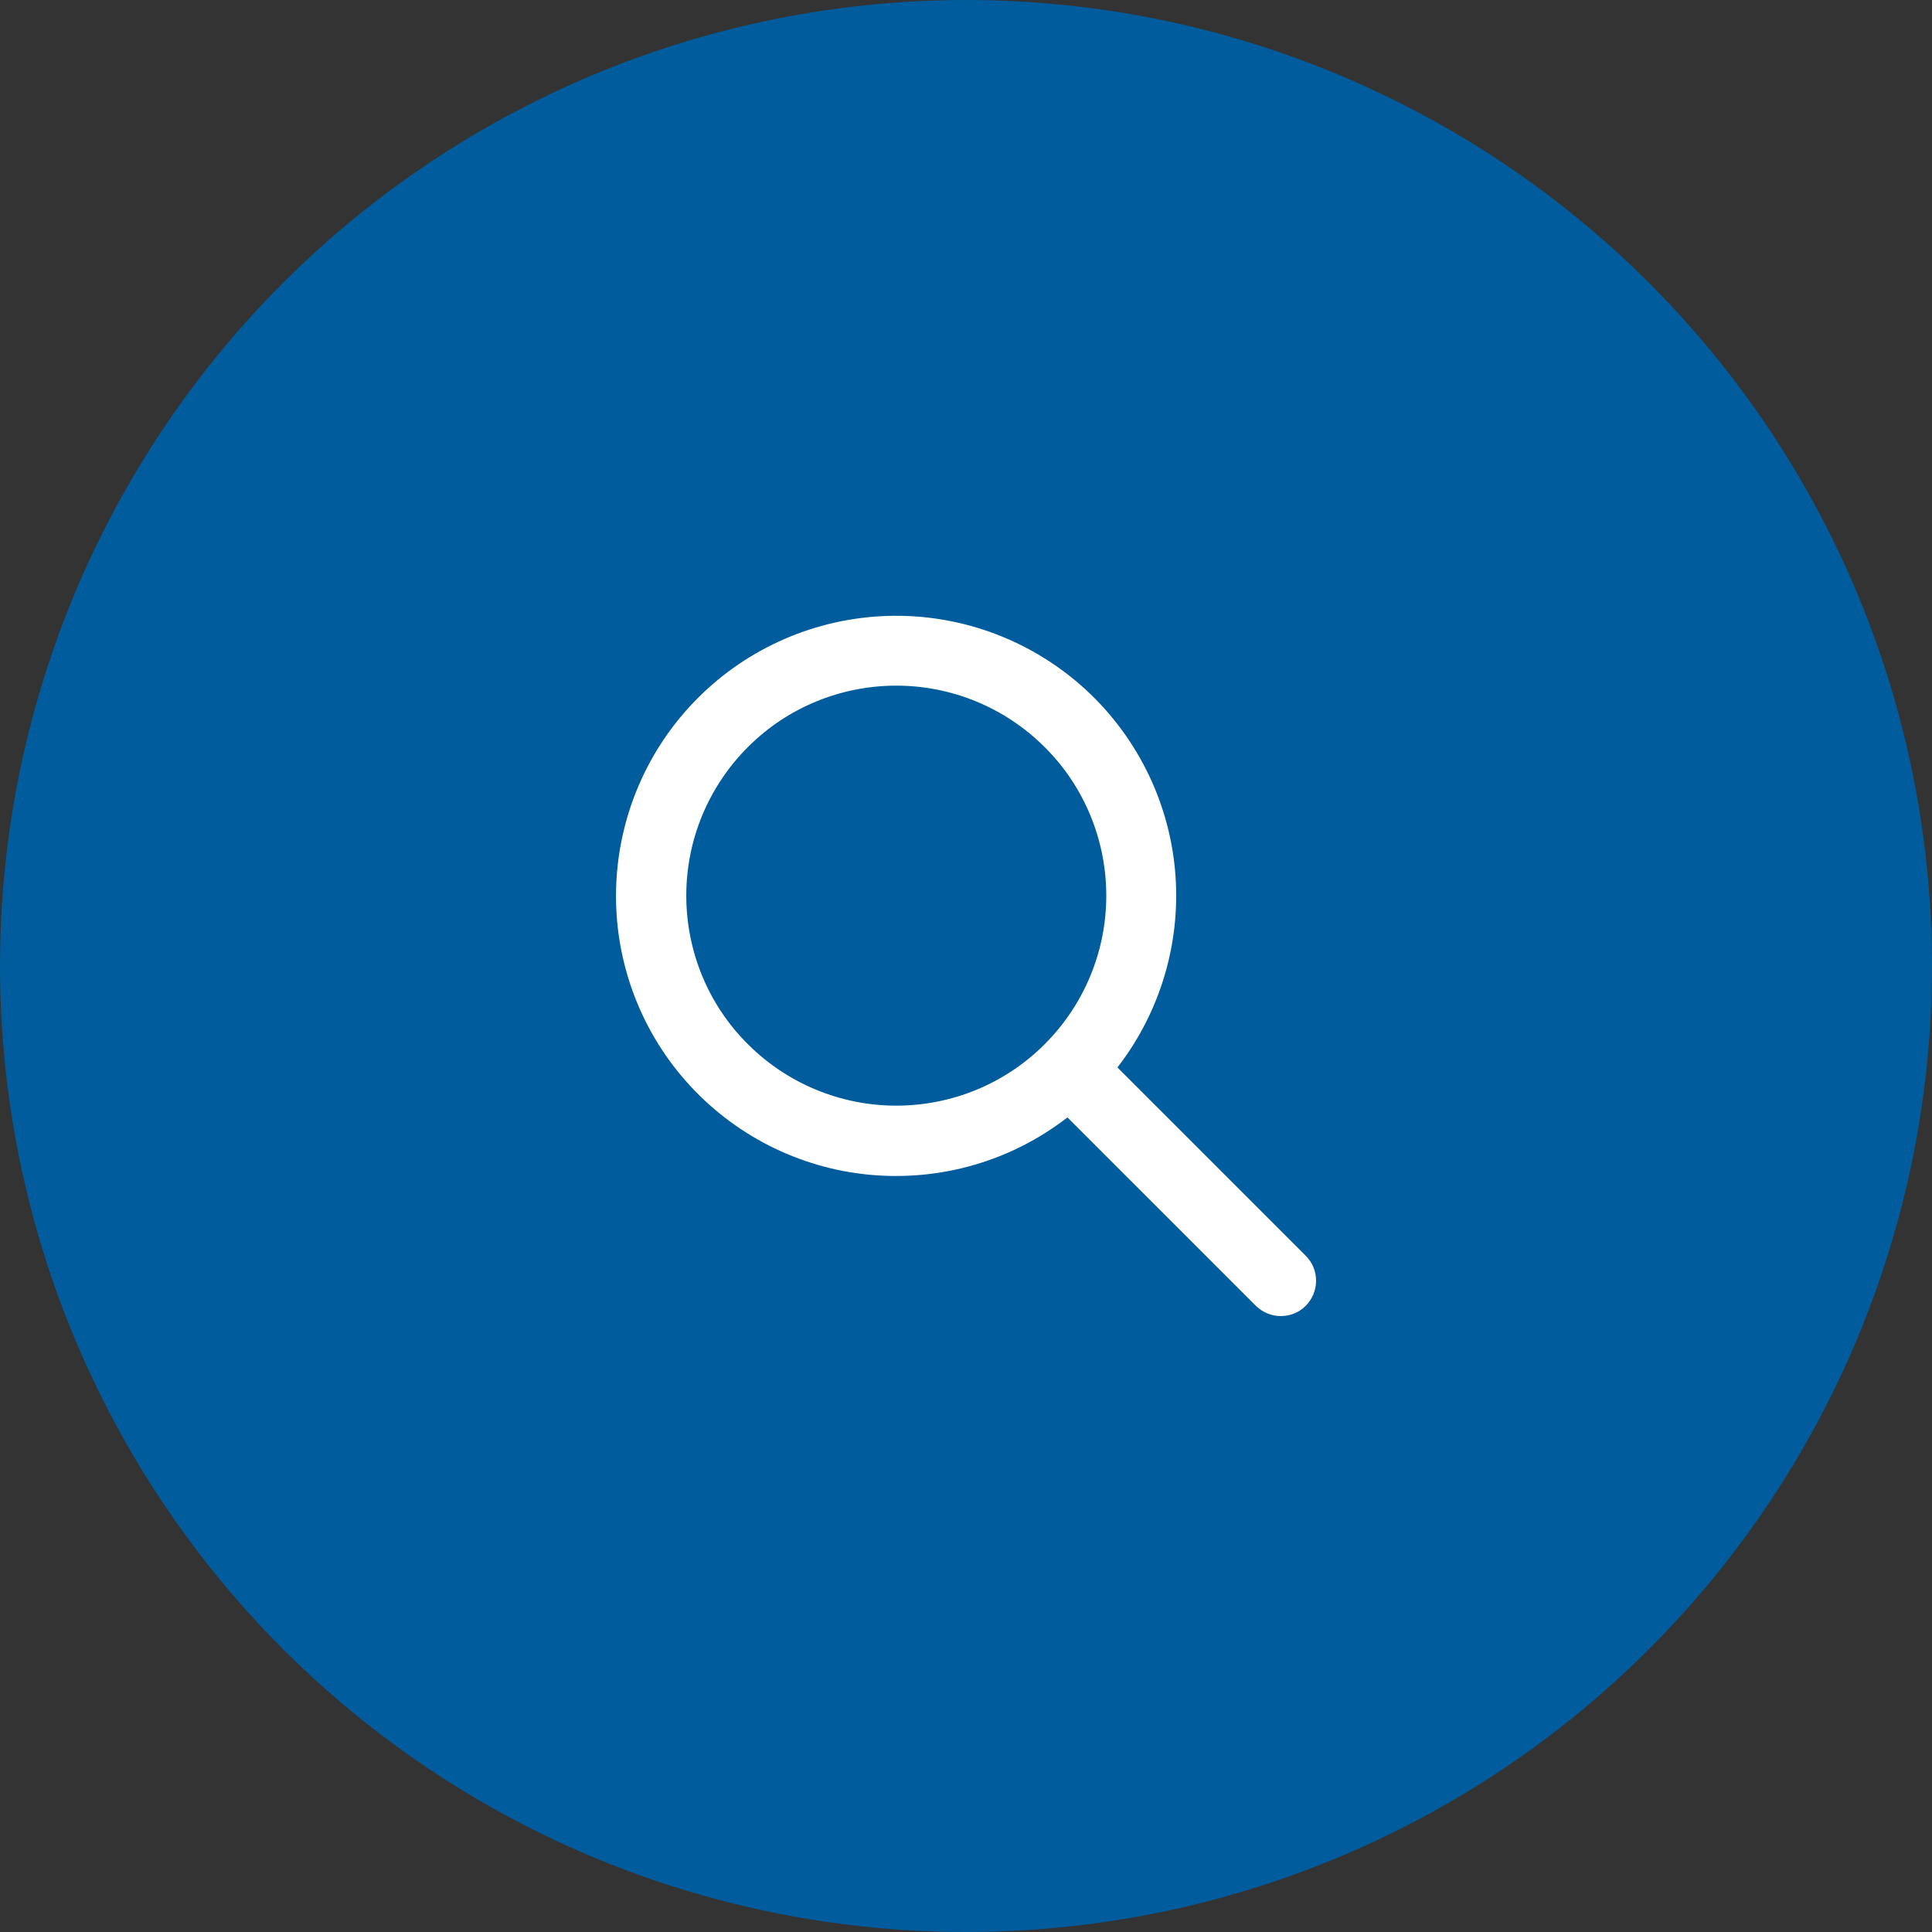
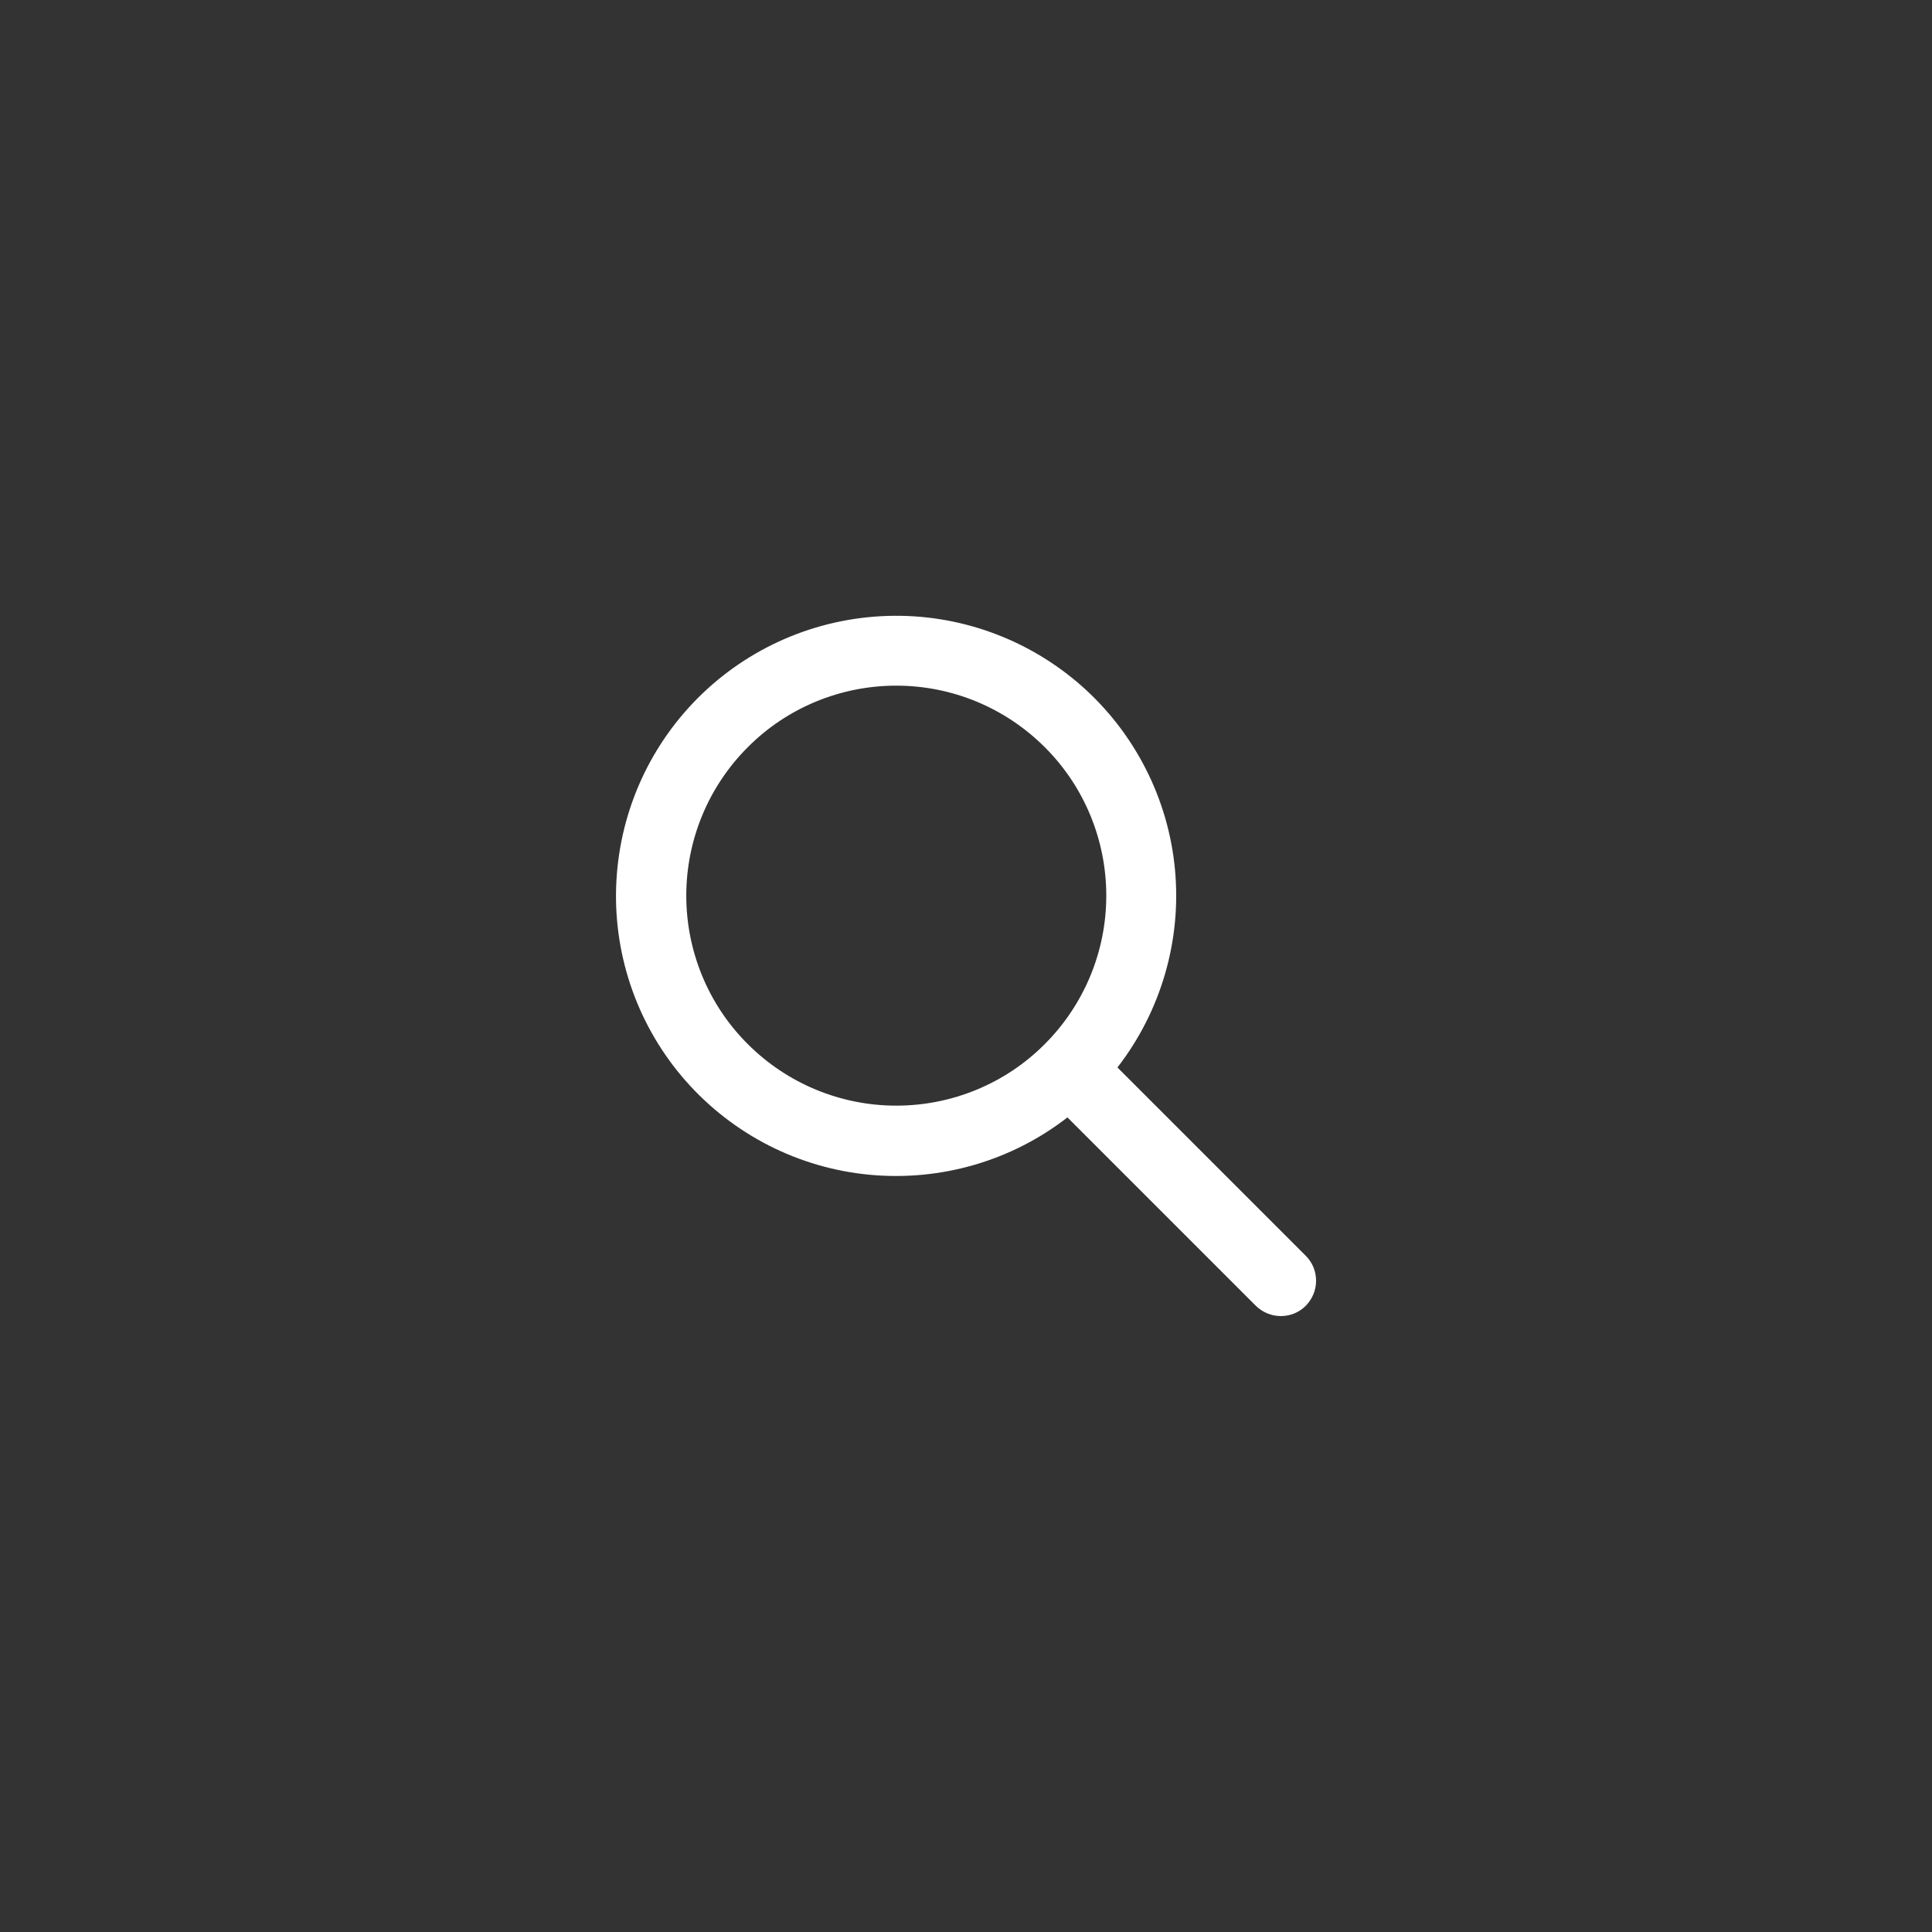
<svg xmlns="http://www.w3.org/2000/svg" id="Layer_2" data-name="Layer 2" viewBox="0 0 92 92">
  <rect x="0" y="0" width="92" height="92" fill="#333333" stroke="none" />
  <defs>
    <style>
      .cls-1 {
        fill: #fff;
        fill-rule: evenodd;
      }

      .cls-2 {
        fill: #005c9d;
      }
    </style>
  </defs>
  <g id="Layer_1-2" data-name="Layer 1">
-     <circle class="cls-2" cx="46" cy="46" r="46" />
    <path class="cls-1" d="M53.21,50.83l8.97,8.97c.32,.32,.49,.74,.49,1.19,0,.45-.18,.87-.49,1.19-.32,.32-.74,.49-1.19,.49-.45,0-.87-.18-1.19-.49l-8.97-8.97c-2.68,2.08-6.05,3.05-9.43,2.73-3.38-.32-6.5-1.92-8.74-4.46-2.24-2.54-3.43-5.85-3.32-9.24,.11-3.39,1.5-6.61,3.9-9.01,2.4-2.4,5.62-3.79,9.01-3.9,3.39-.11,6.69,1.08,9.24,3.32,2.54,2.24,4.14,5.37,4.46,8.74,.32,3.38-.66,6.75-2.73,9.43m-10.54,1.83c2.65,0,5.2-1.05,7.07-2.93,1.88-1.88,2.93-4.42,2.93-7.07s-1.05-5.2-2.93-7.07c-1.88-1.88-4.42-2.93-7.07-2.93s-5.2,1.05-7.07,2.93c-1.88,1.88-2.93,4.42-2.93,7.07s1.05,5.2,2.93,7.07c1.88,1.88,4.42,2.93,7.07,2.93Z" />
  </g>
</svg>